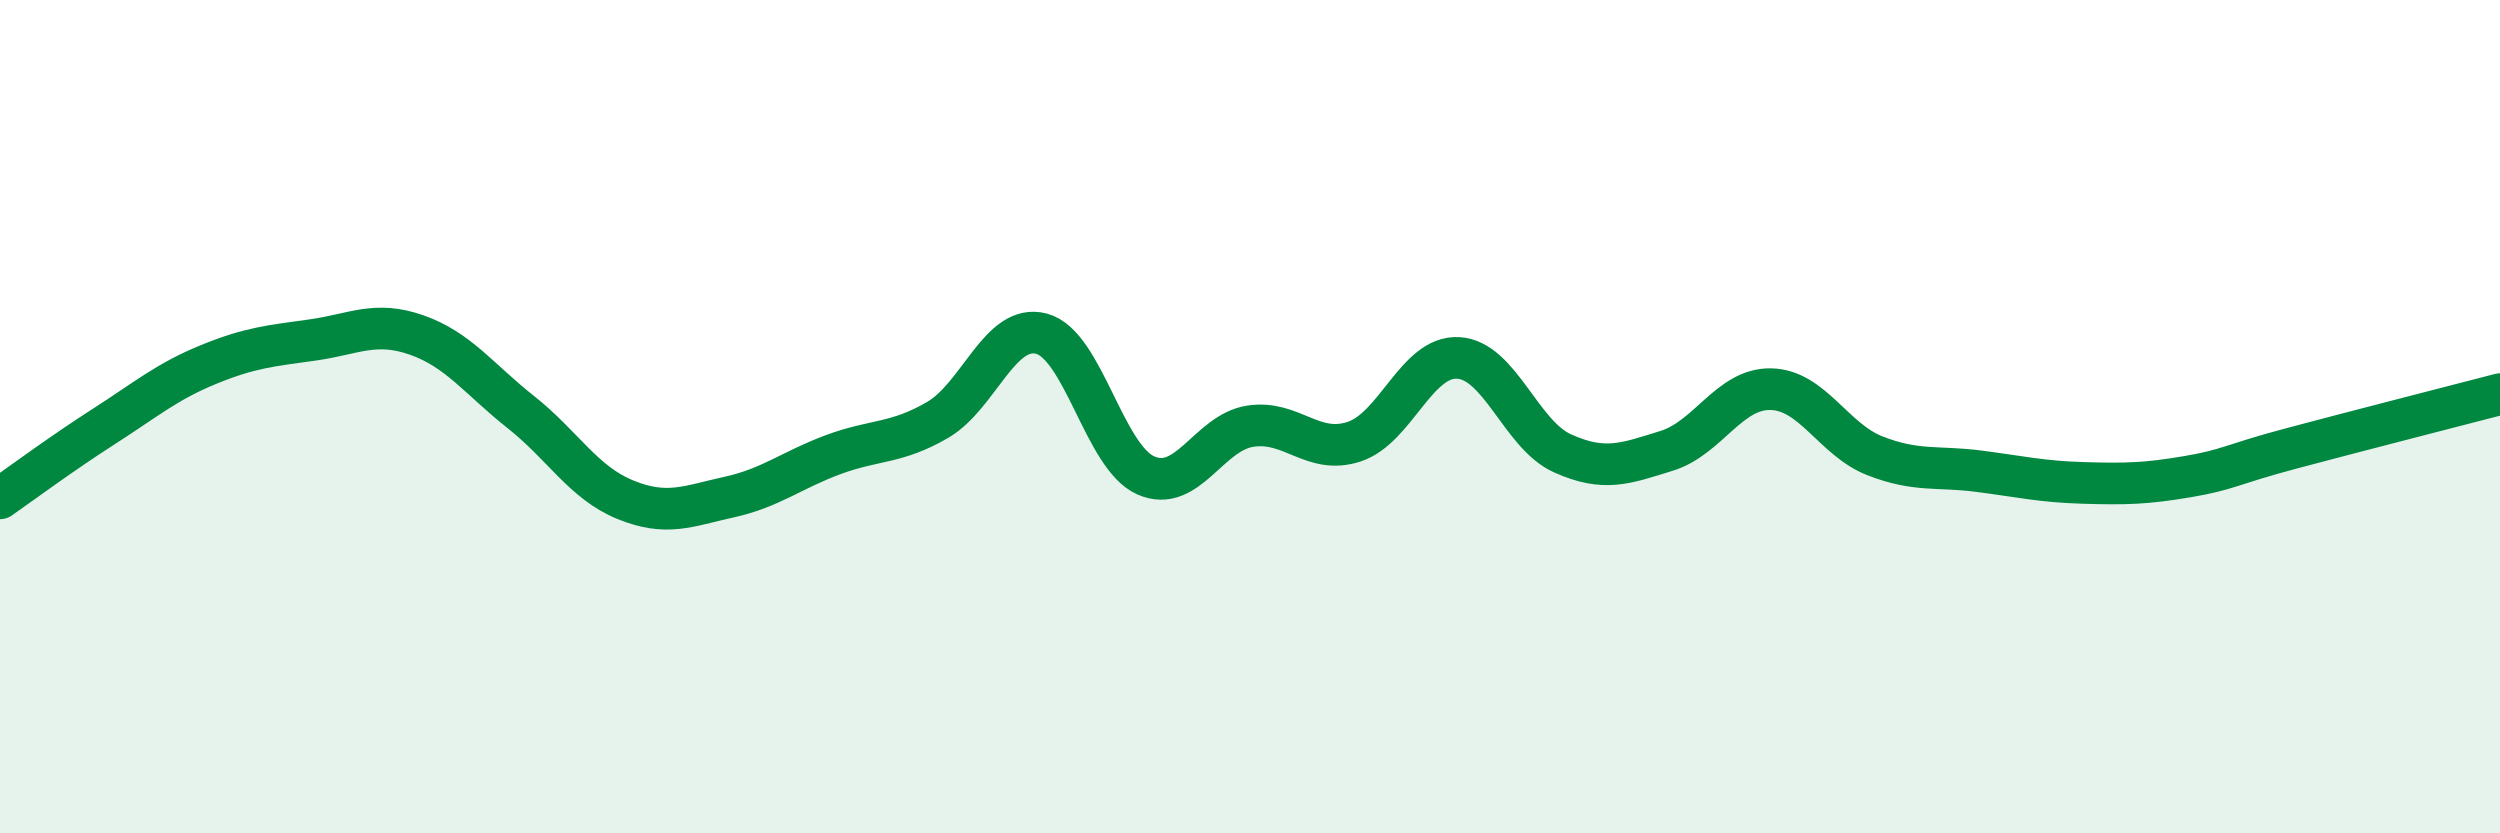
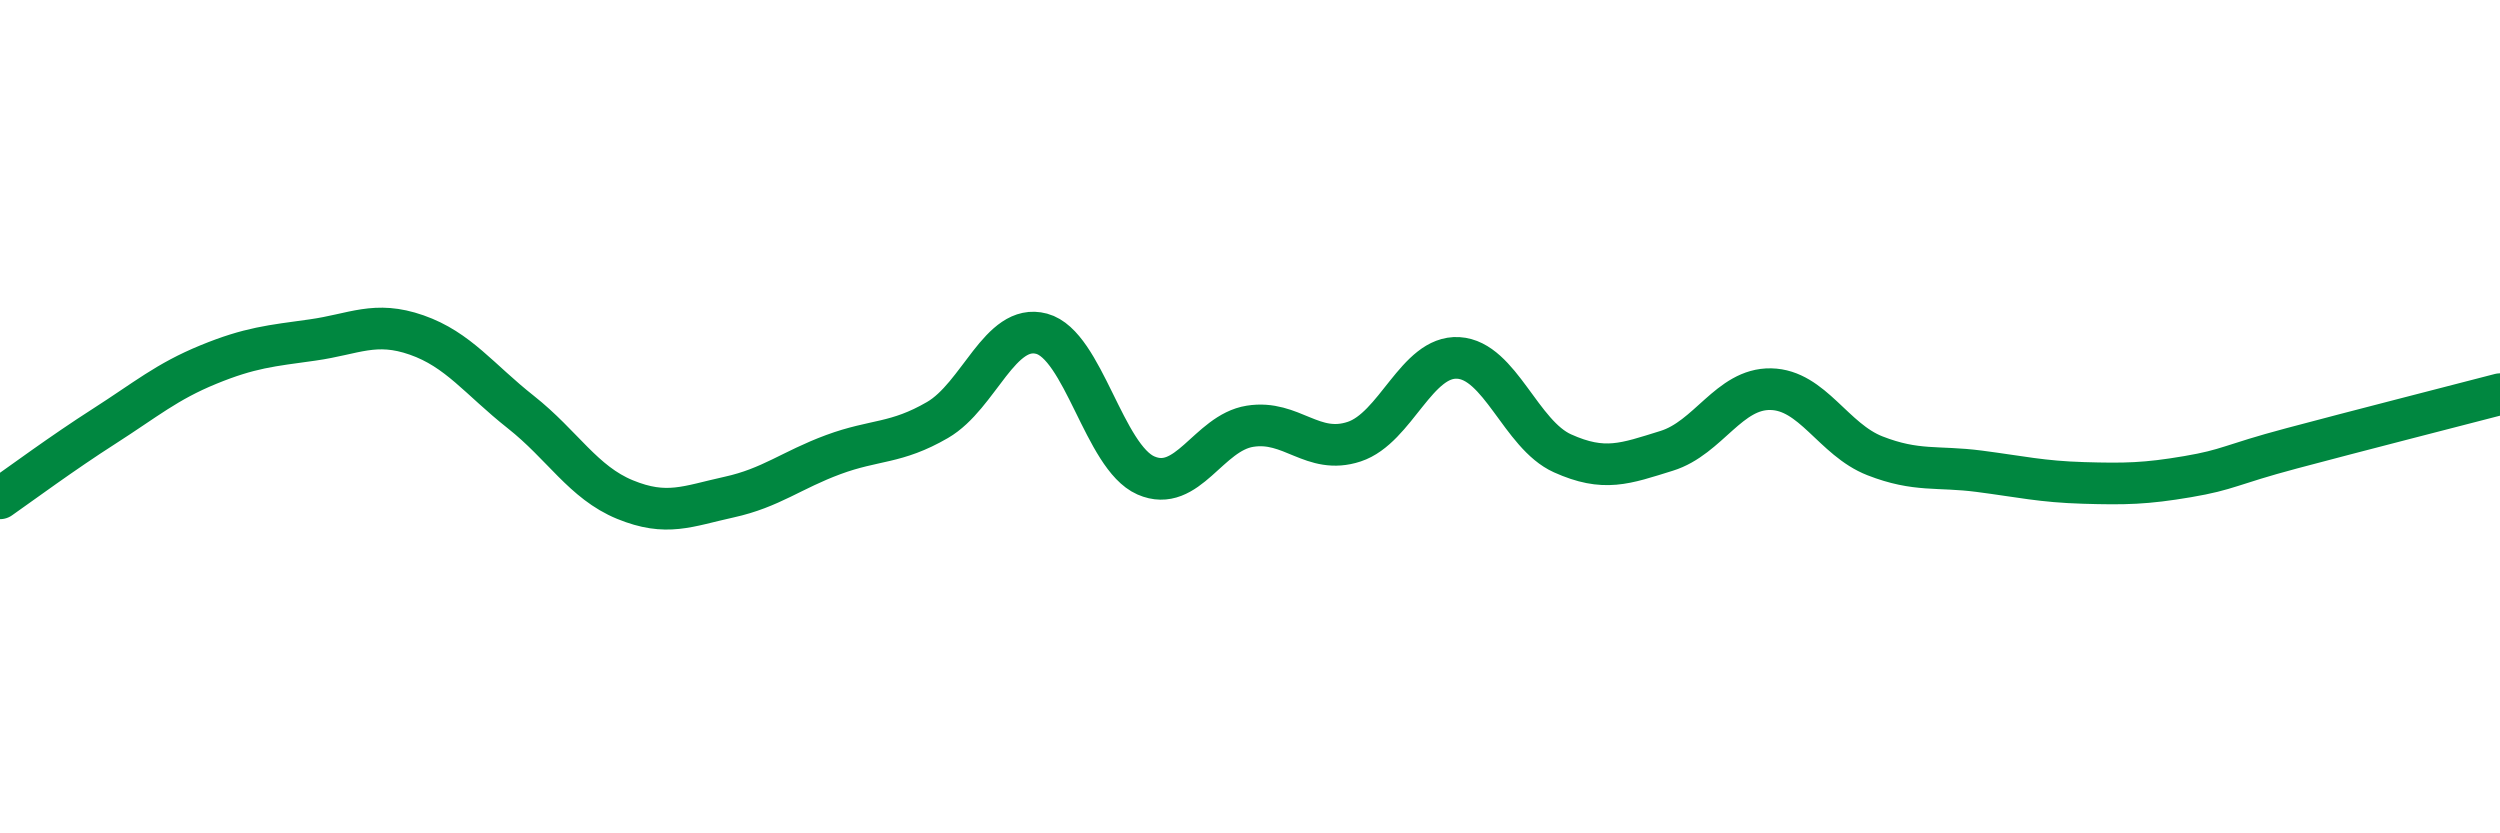
<svg xmlns="http://www.w3.org/2000/svg" width="60" height="20" viewBox="0 0 60 20">
-   <path d="M 0,11.96 C 0.5,11.61 1.5,10.87 2.5,10.23 C 3.5,9.59 4,9.16 5,8.75 C 6,8.34 6.5,8.3 7.5,8.16 C 8.5,8.02 9,7.69 10,8.04 C 11,8.39 11.5,9.1 12.5,9.89 C 13.5,10.68 14,11.58 15,11.99 C 16,12.4 16.5,12.15 17.5,11.93 C 18.5,11.71 19,11.28 20,10.91 C 21,10.54 21.5,10.66 22.5,10.08 C 23.5,9.5 24,7.74 25,8.01 C 26,8.28 26.5,10.97 27.5,11.41 C 28.5,11.85 29,10.39 30,10.23 C 31,10.07 31.5,10.93 32.5,10.6 C 33.5,10.27 34,8.53 35,8.59 C 36,8.65 36.5,10.43 37.5,10.88 C 38.5,11.33 39,11.13 40,10.82 C 41,10.51 41.5,9.32 42.5,9.34 C 43.5,9.36 44,10.55 45,10.94 C 46,11.33 46.5,11.18 47.5,11.31 C 48.5,11.44 49,11.56 50,11.59 C 51,11.62 51.5,11.61 52.5,11.44 C 53.5,11.27 53.5,11.16 55,10.76 C 56.5,10.36 59,9.72 60,9.46L60 20L0 20Z" fill="#008740" opacity="0.1" stroke-linecap="round" stroke-linejoin="round" />
  <path d="M 0,11.96 C 0.5,11.61 1.5,10.87 2.5,10.23 C 3.5,9.59 4,9.16 5,8.75 C 6,8.34 6.5,8.3 7.5,8.16 C 8.5,8.02 9,7.69 10,8.04 C 11,8.39 11.5,9.1 12.5,9.89 C 13.5,10.68 14,11.58 15,11.99 C 16,12.4 16.5,12.15 17.5,11.93 C 18.5,11.71 19,11.28 20,10.91 C 21,10.54 21.5,10.66 22.5,10.08 C 23.5,9.5 24,7.74 25,8.01 C 26,8.28 26.5,10.97 27.5,11.41 C 28.5,11.85 29,10.39 30,10.23 C 31,10.07 31.5,10.93 32.5,10.6 C 33.5,10.27 34,8.53 35,8.59 C 36,8.65 36.5,10.43 37.5,10.88 C 38.5,11.33 39,11.13 40,10.82 C 41,10.51 41.5,9.32 42.5,9.34 C 43.5,9.36 44,10.55 45,10.94 C 46,11.33 46.5,11.18 47.5,11.31 C 48.5,11.44 49,11.56 50,11.59 C 51,11.62 51.5,11.61 52.5,11.44 C 53.5,11.27 53.5,11.16 55,10.76 C 56.5,10.36 59,9.72 60,9.46" stroke="#008740" stroke-width="1" fill="none" stroke-linecap="round" stroke-linejoin="round" />
</svg>